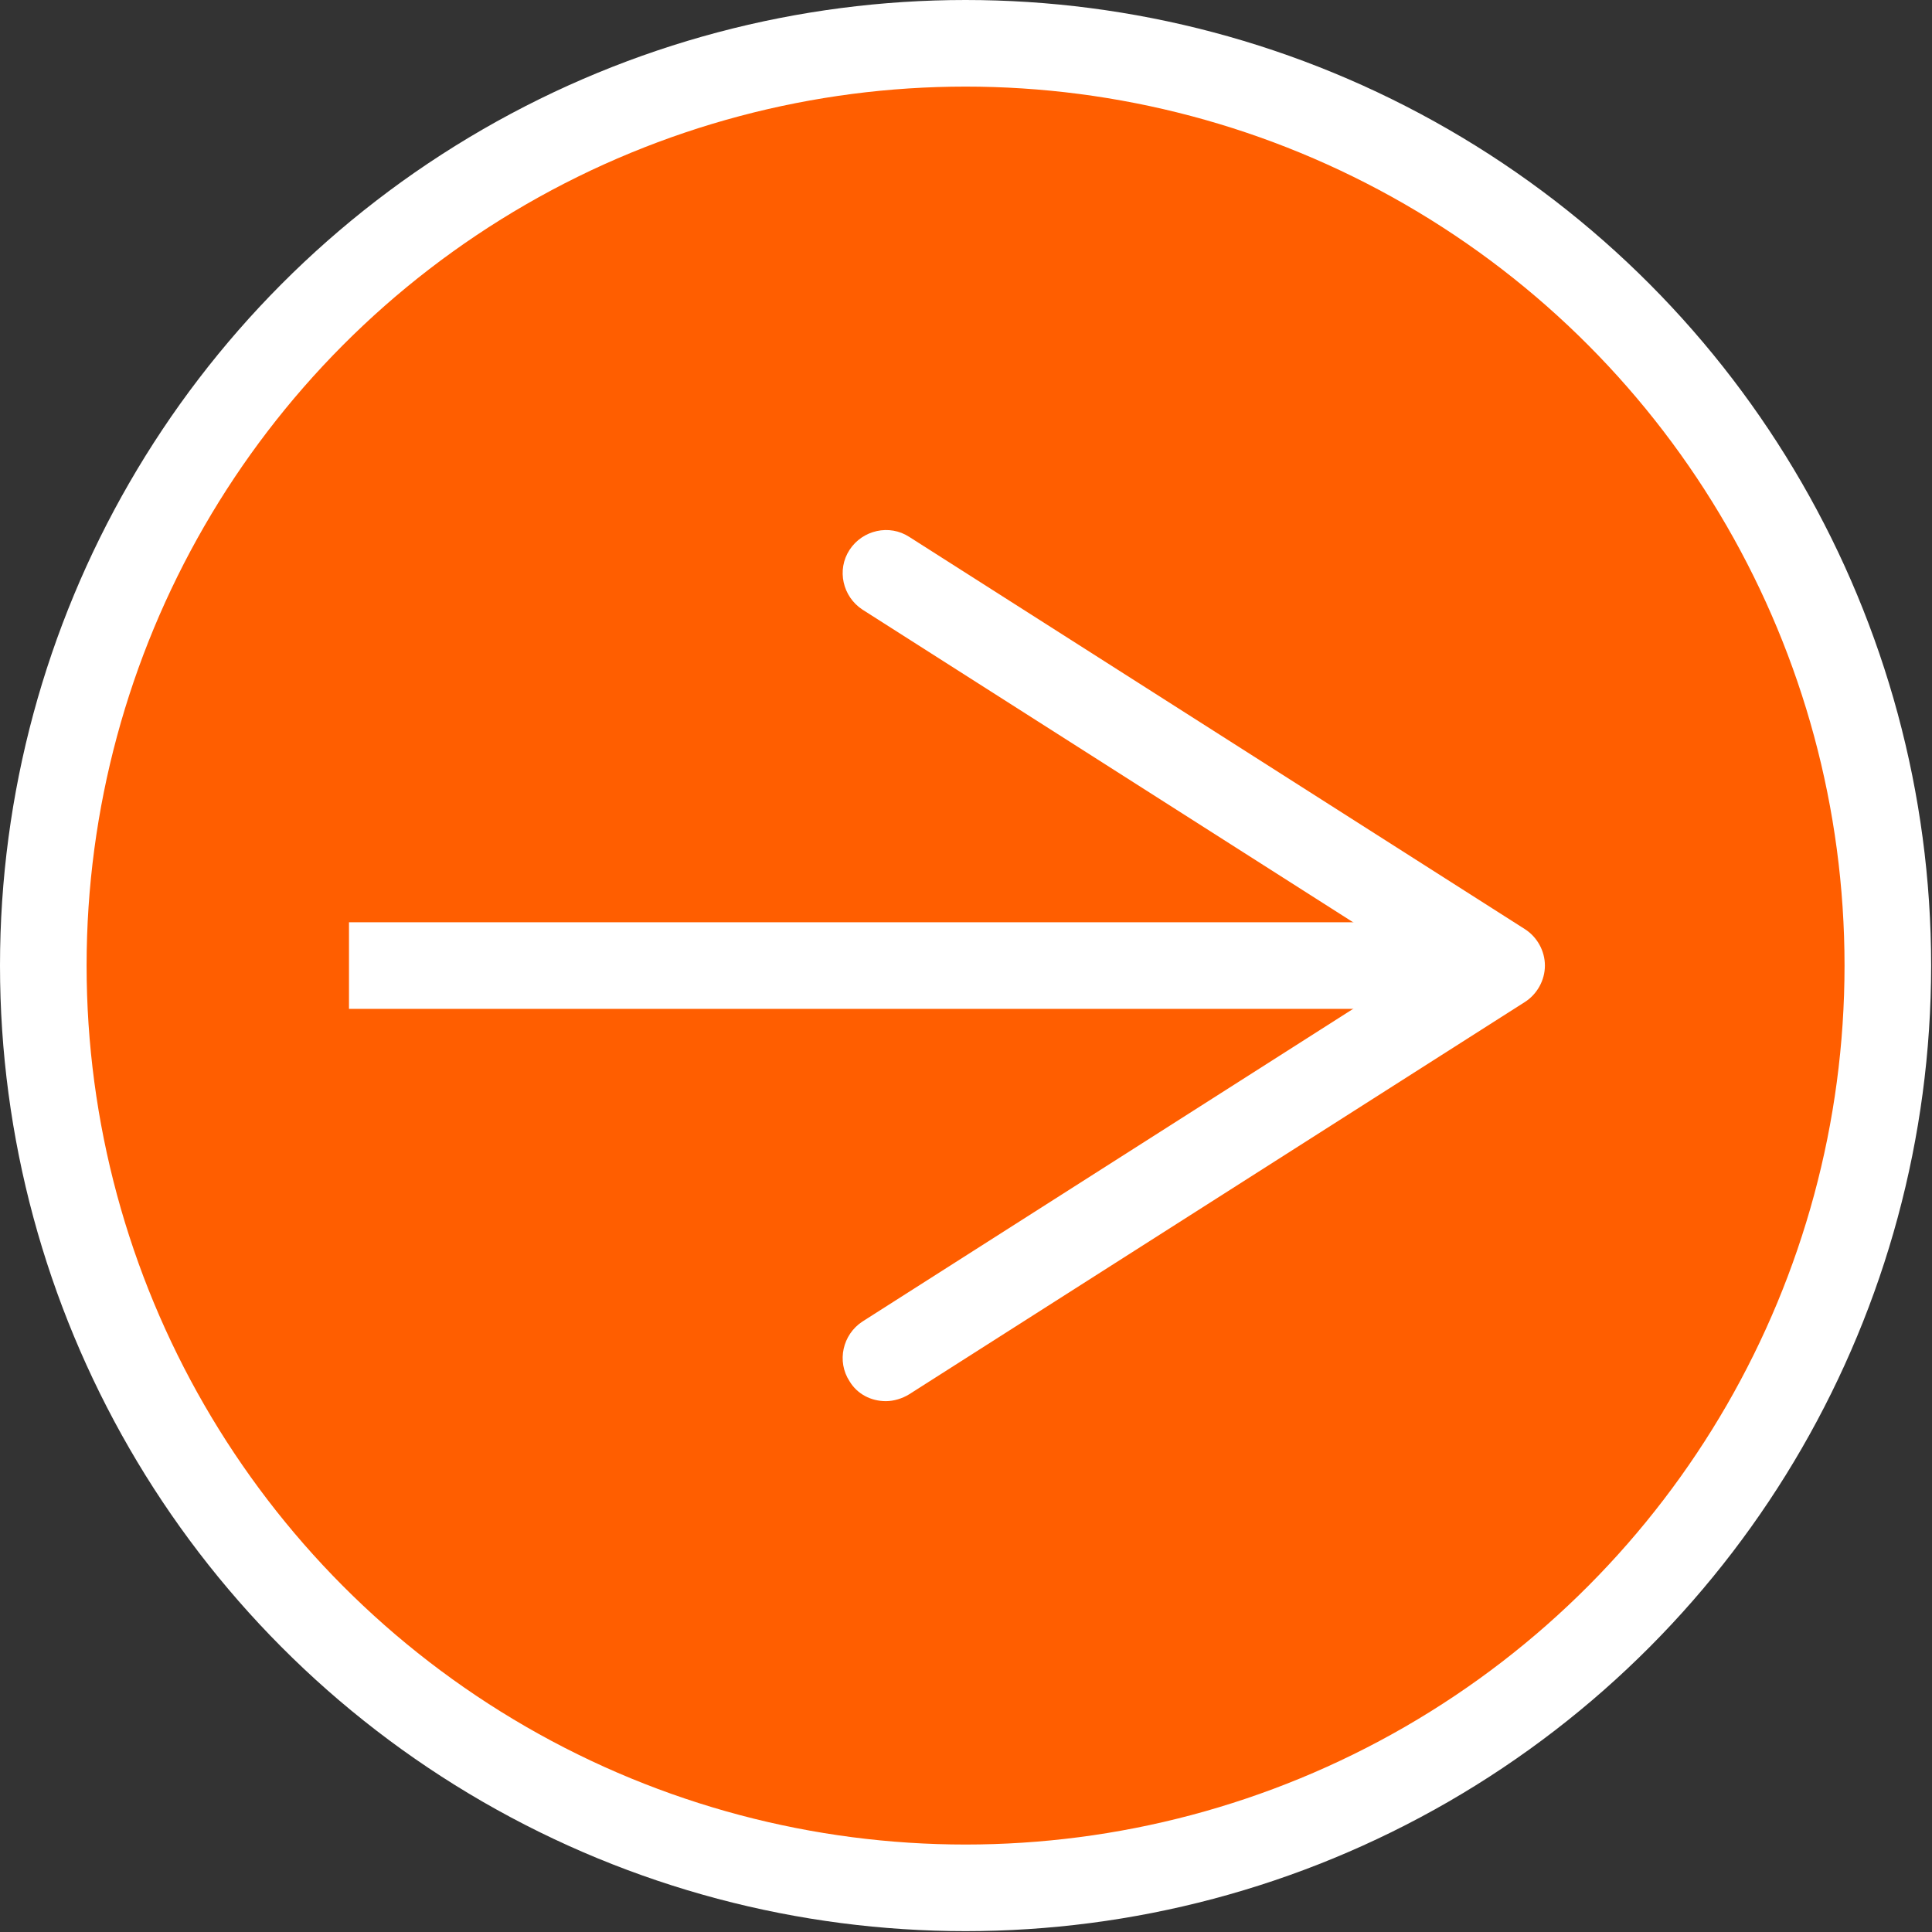
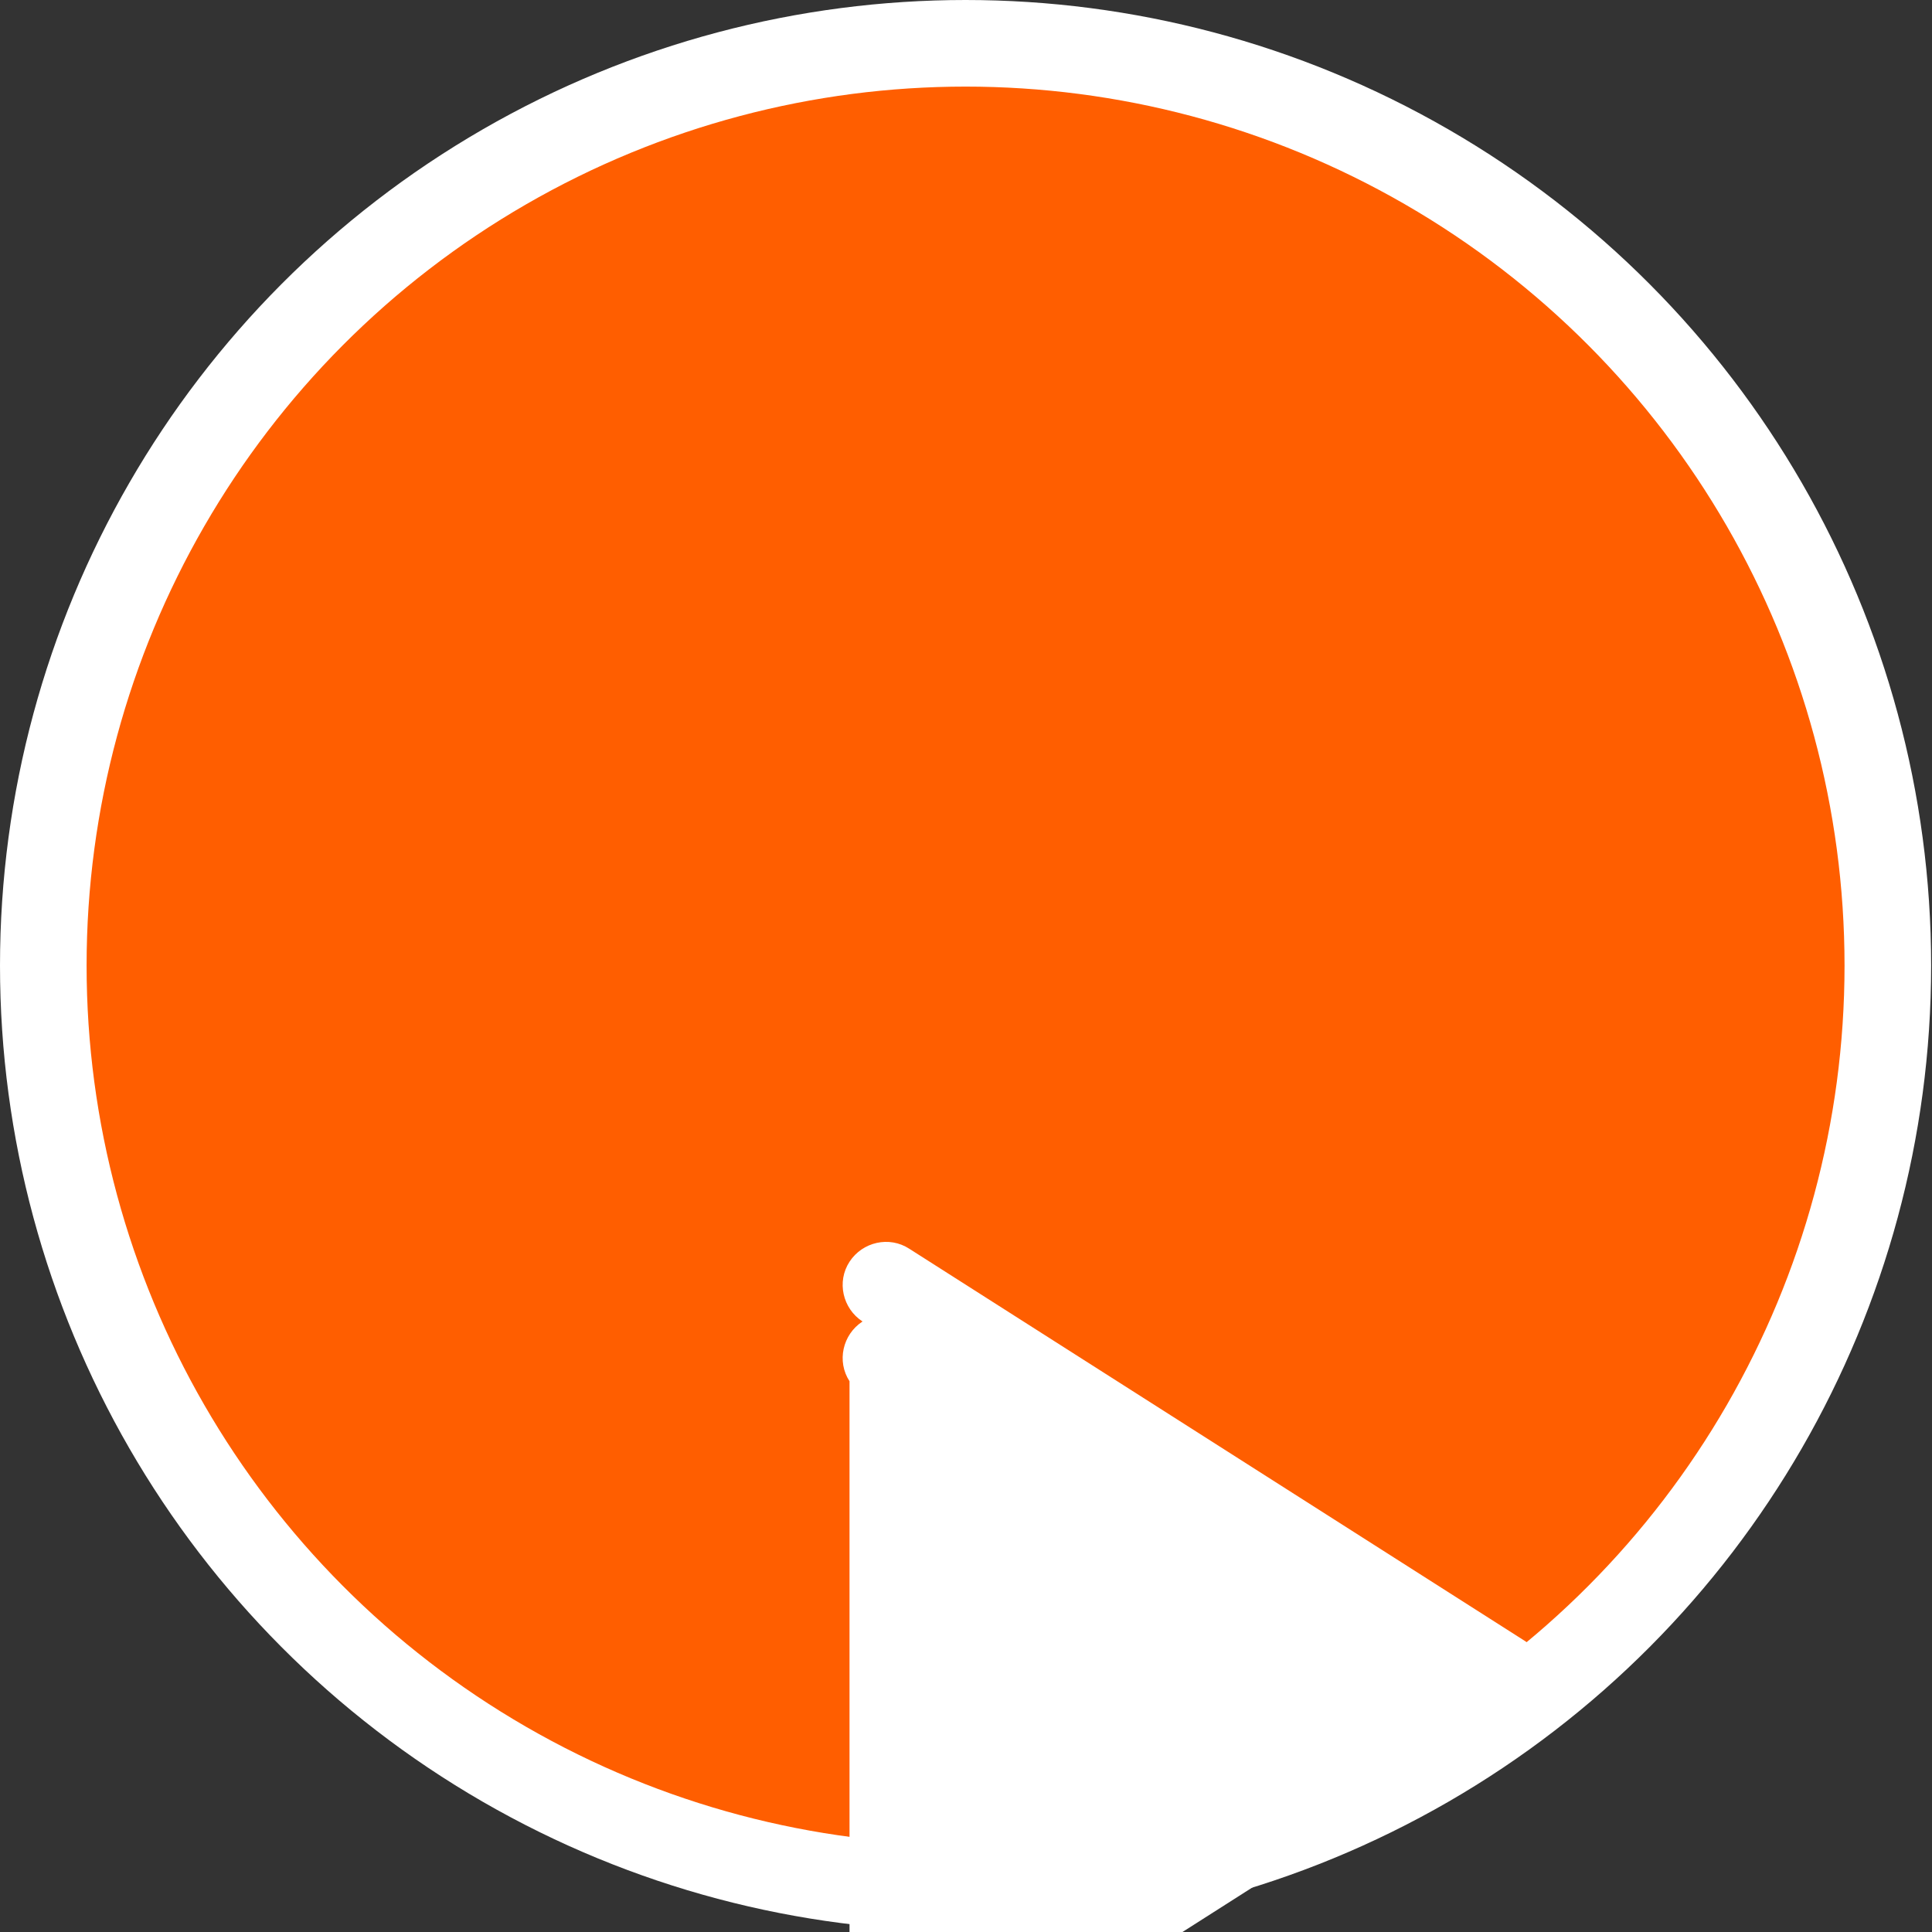
<svg xmlns="http://www.w3.org/2000/svg" id="_1_COVER" data-name="1 COVER" viewBox="0 0 22.31 22.31" aria-hidden="true" width="22px" height="22px">
  <rect x="0" y="0" width="22.31" height="22.31" fill="#333333" stroke="none" />
  <defs>
    <linearGradient class="cerosgradient" data-cerosgradient="true" id="CerosGradient_id8b8d73b1c" gradientUnits="userSpaceOnUse" x1="50%" y1="100%" x2="50%" y2="0%">
      <stop offset="0%" stop-color="#d1d1d1" />
      <stop offset="100%" stop-color="#d1d1d1" />
    </linearGradient>
    <linearGradient />
    <style>
      .cls-1-688a39227d10d{
        fill: #ff5e00;
      }

      .cls-1-688a39227d10d, .cls-2-688a39227d10d{
        stroke: #fff;
        stroke-miterlimit: 10;
      }

      .cls-2-688a39227d10d{
        fill: none;
      }

      .cls-3-688a39227d10d{
        fill: #fff;
      }
    </style>
  </defs>
  <circle class="cls-1-688a39227d10d" cx="11.15" cy="11.15" r="10.65" />
  <g>
-     <line class="cls-2-688a39227d10d" x1="4.03" y1="11.15" x2="16.64" y2="11.15" />
-     <path class="cls-3-688a39227d10d" d="M9.81,15.95c-.15-.23-.08-.54.15-.69l6.45-4.11-6.45-4.11c-.23-.15-.3-.46-.15-.69.15-.23.46-.3.69-.15l7.11,4.53c.14.09.23.25.23.42s-.09.33-.23.42l-7.11,4.53c-.08.05-.18.08-.27.08-.17,0-.33-.08-.42-.23Z" />
+     <path class="cls-3-688a39227d10d" d="M9.81,15.95c-.15-.23-.08-.54.15-.69c-.23-.15-.3-.46-.15-.69.15-.23.46-.3.69-.15l7.11,4.53c.14.09.23.25.23.42s-.09.33-.23.42l-7.11,4.53c-.08.05-.18.08-.27.08-.17,0-.33-.08-.42-.23Z" />
  </g>
</svg>